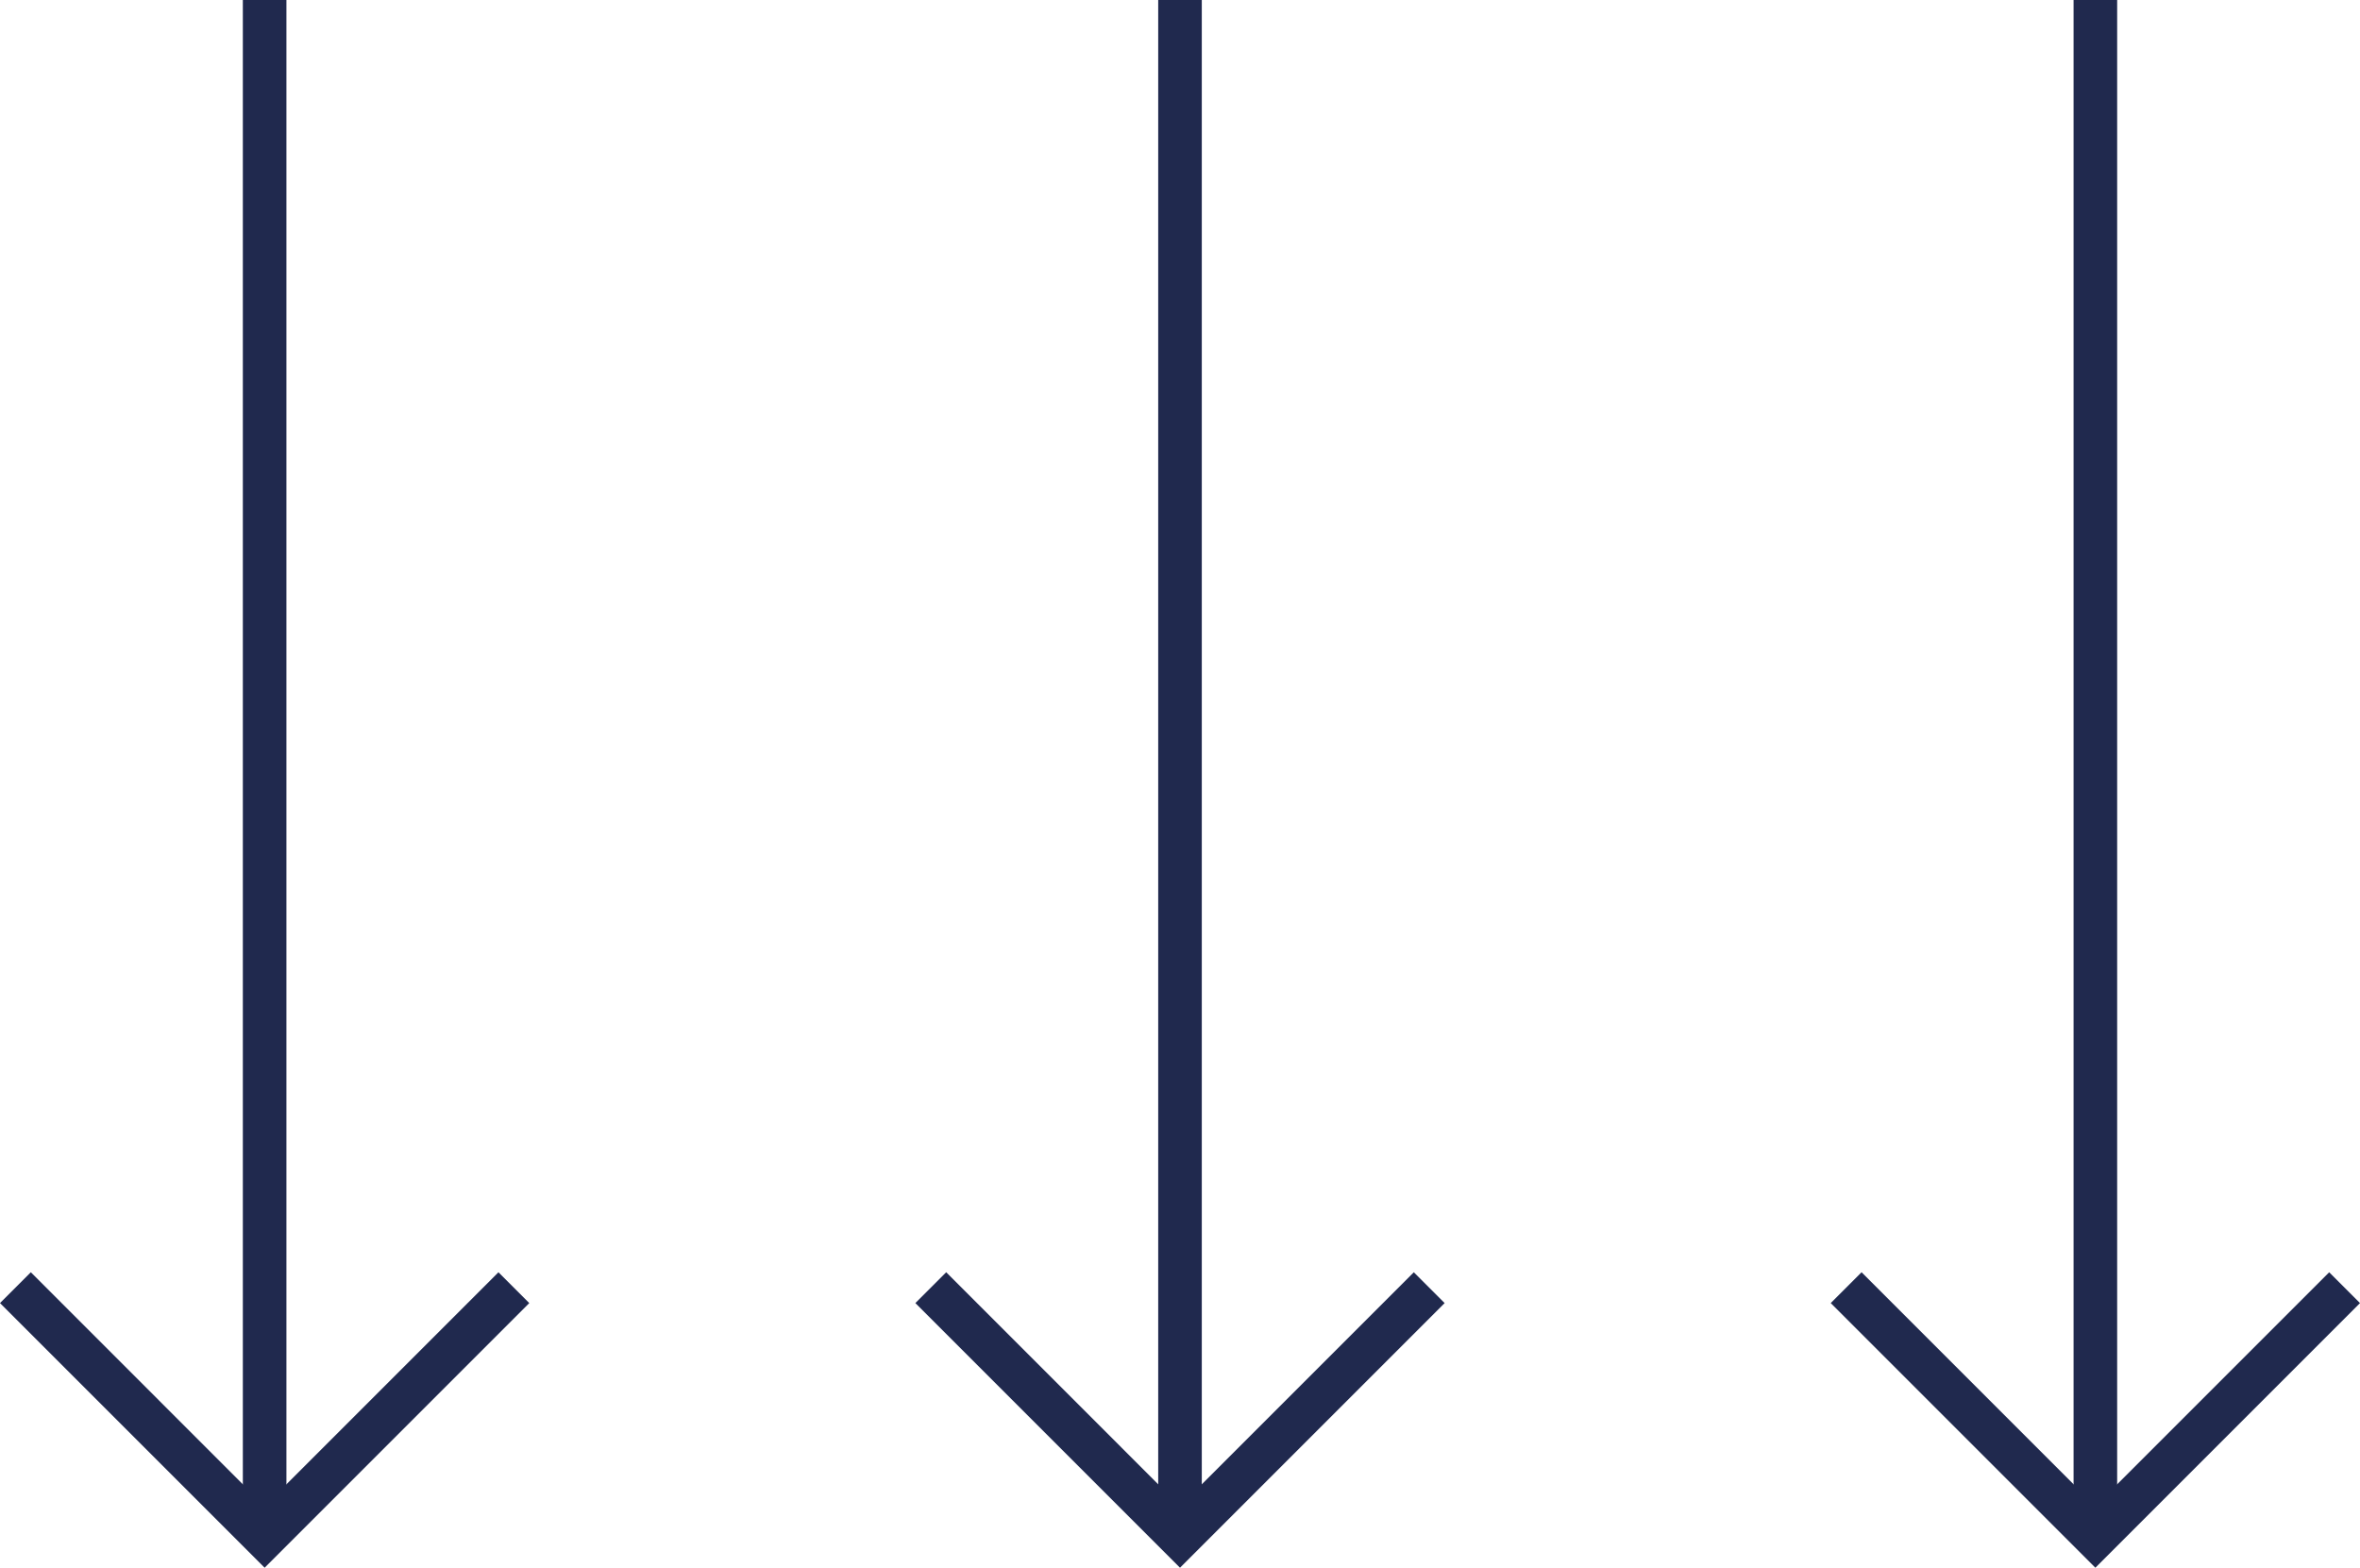
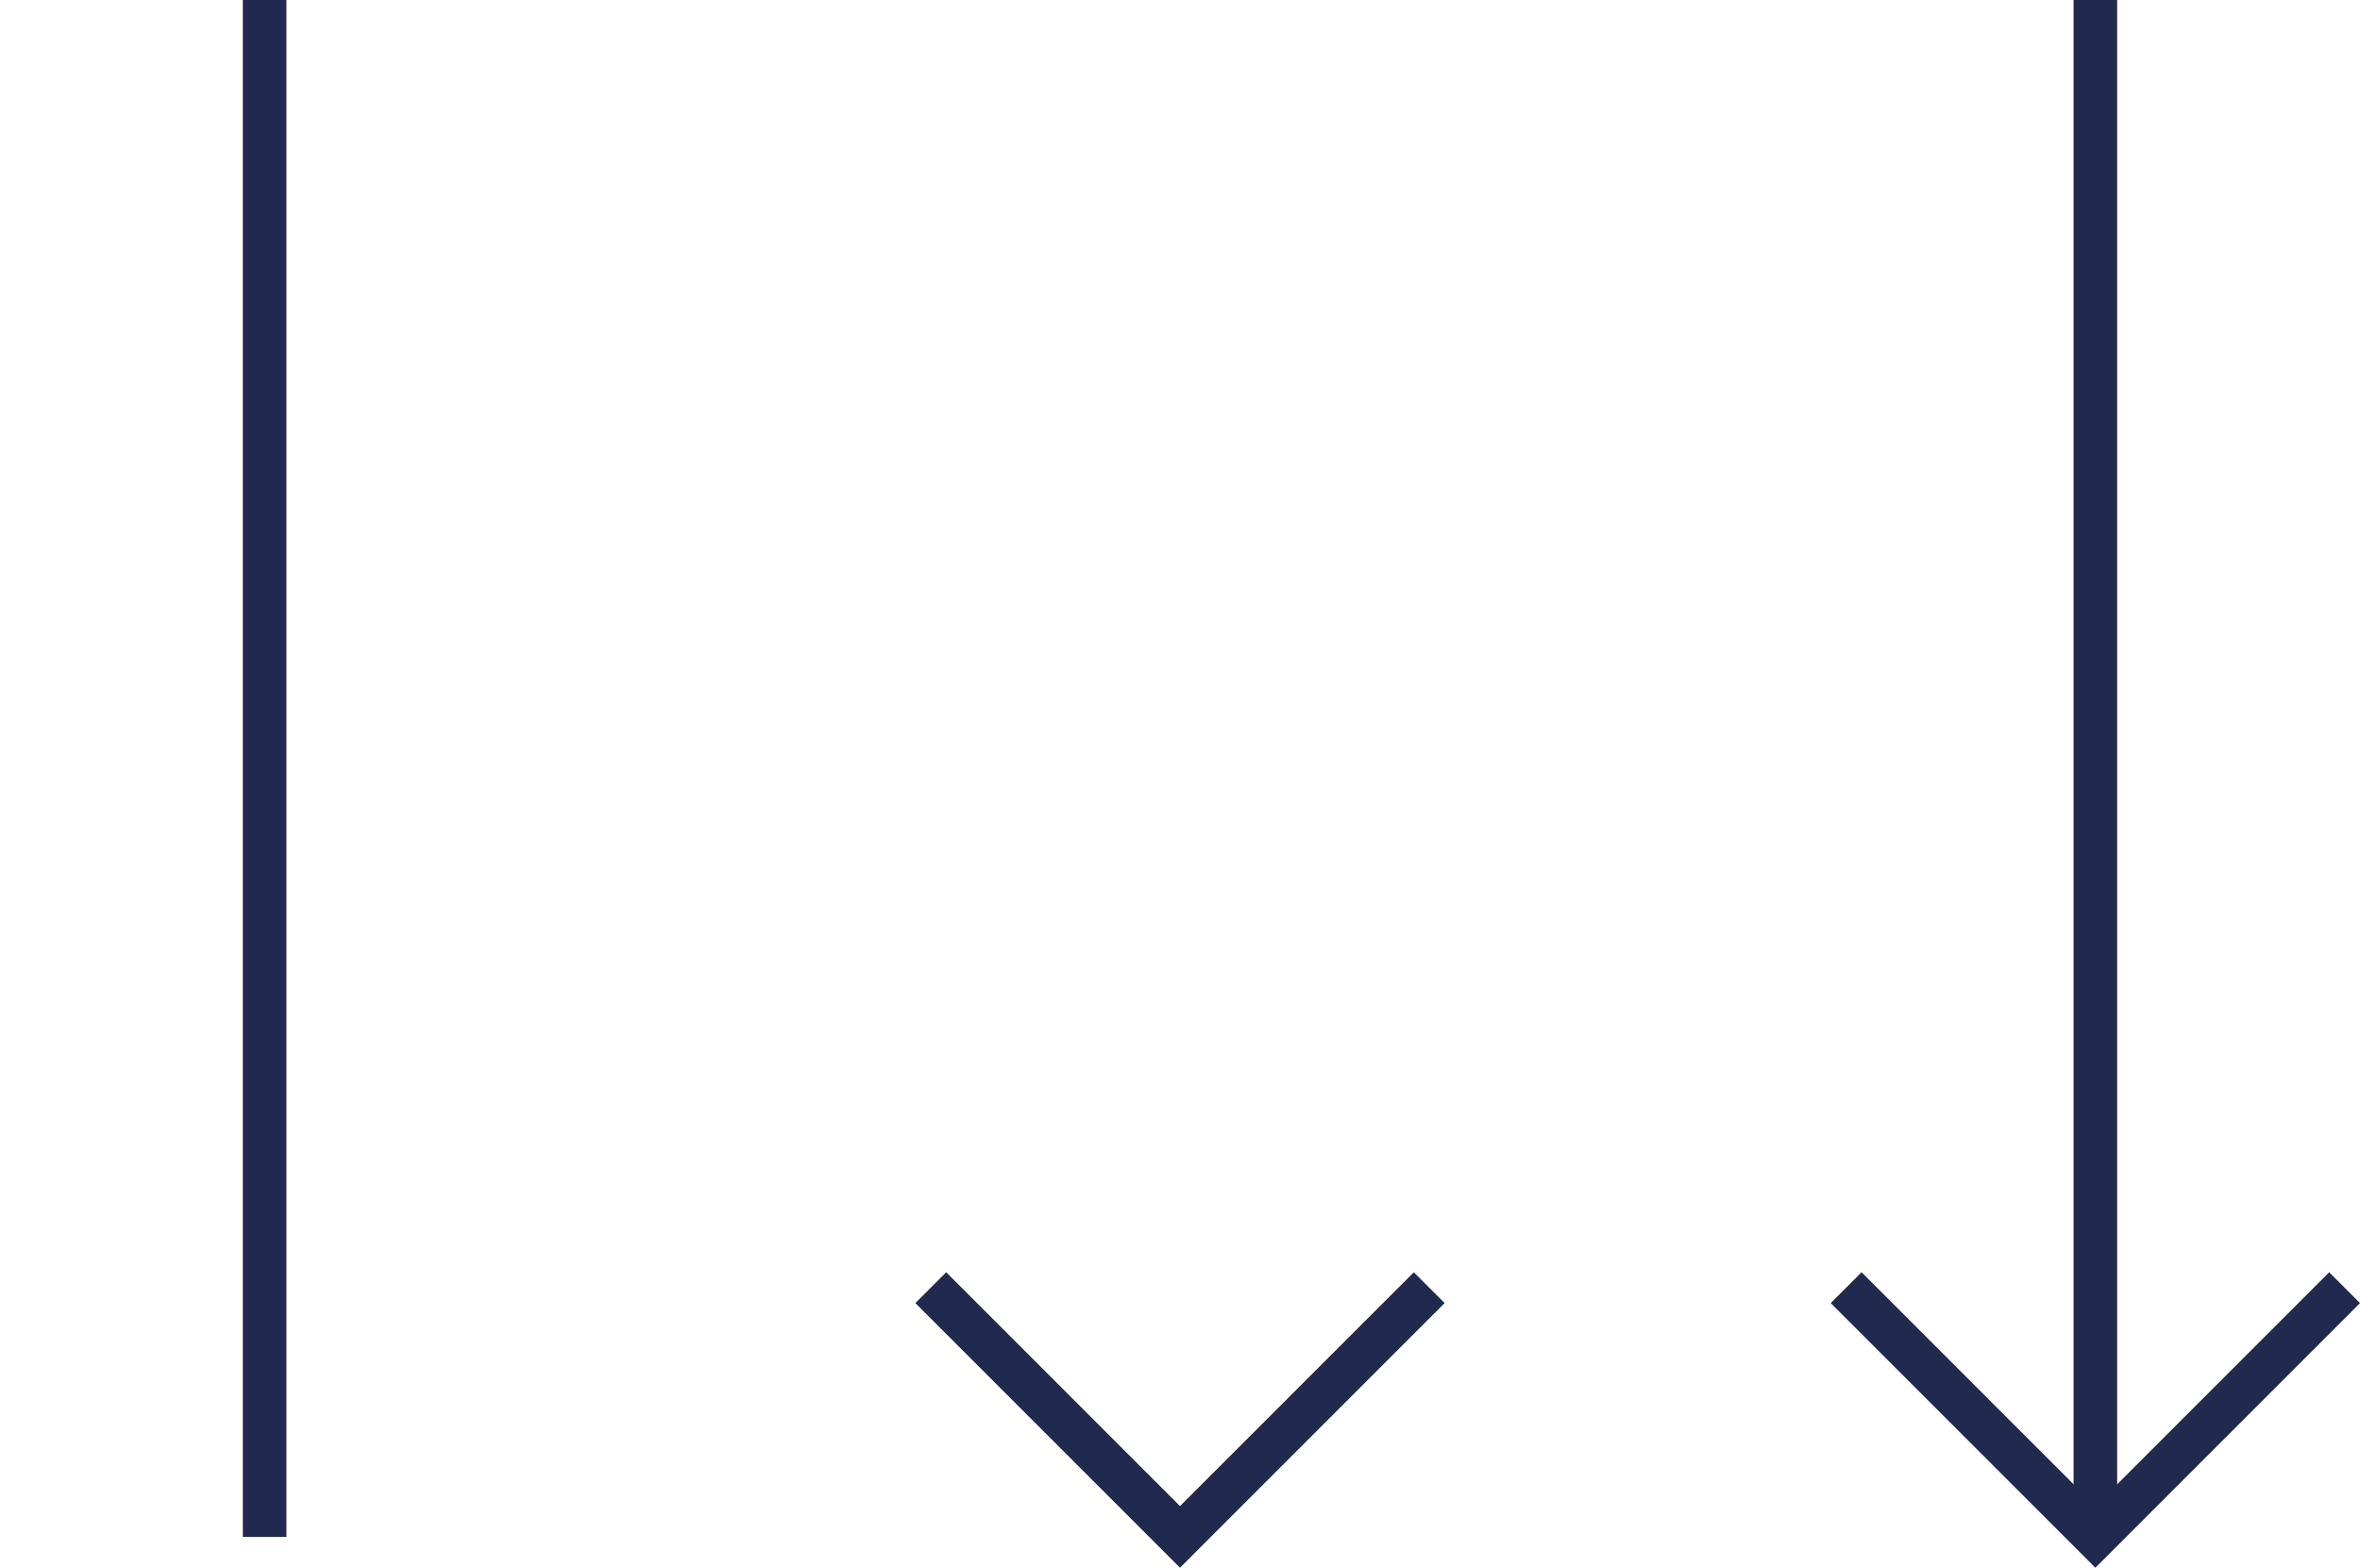
<svg xmlns="http://www.w3.org/2000/svg" width="108.284" height="71.93" viewBox="0 0 108.284 71.93">
  <g id="Gruppe_2231" data-name="Gruppe 2231" transform="translate(-906.293 -4082.049)">
    <path id="Pfad_561" data-name="Pfad 561" d="M56.257,77.739,44.821,89.174l11.435,11.435" transform="translate(871.261 4197.387) rotate(-90)" fill="none" stroke="#20294e" stroke-width="2" />
-     <line id="Linie_175" data-name="Linie 175" x2="70.516" transform="translate(960.435 4152.565) rotate(-90)" fill="none" stroke="#20294e" stroke-linejoin="round" stroke-width="2" />
    <path id="Pfad_561-2" data-name="Pfad 561" d="M56.257,77.739,44.821,89.174l11.435,11.435" transform="translate(913.261 4197.387) rotate(-90)" fill="none" stroke="#20294e" stroke-width="2" />
    <line id="Linie_175-2" data-name="Linie 175" x2="70.516" transform="translate(1002.435 4152.565) rotate(-90)" fill="none" stroke="#20294e" stroke-linejoin="round" stroke-width="2" />
-     <path id="Pfad_561-3" data-name="Pfad 561" d="M56.257,77.739,44.821,89.174l11.435,11.435" transform="translate(829.261 4197.387) rotate(-90)" fill="none" stroke="#20294e" stroke-width="2" />
    <line id="Linie_175-3" data-name="Linie 175" x2="70.516" transform="translate(918.435 4152.565) rotate(-90)" fill="none" stroke="#20294e" stroke-linejoin="round" stroke-width="2" />
  </g>
</svg>